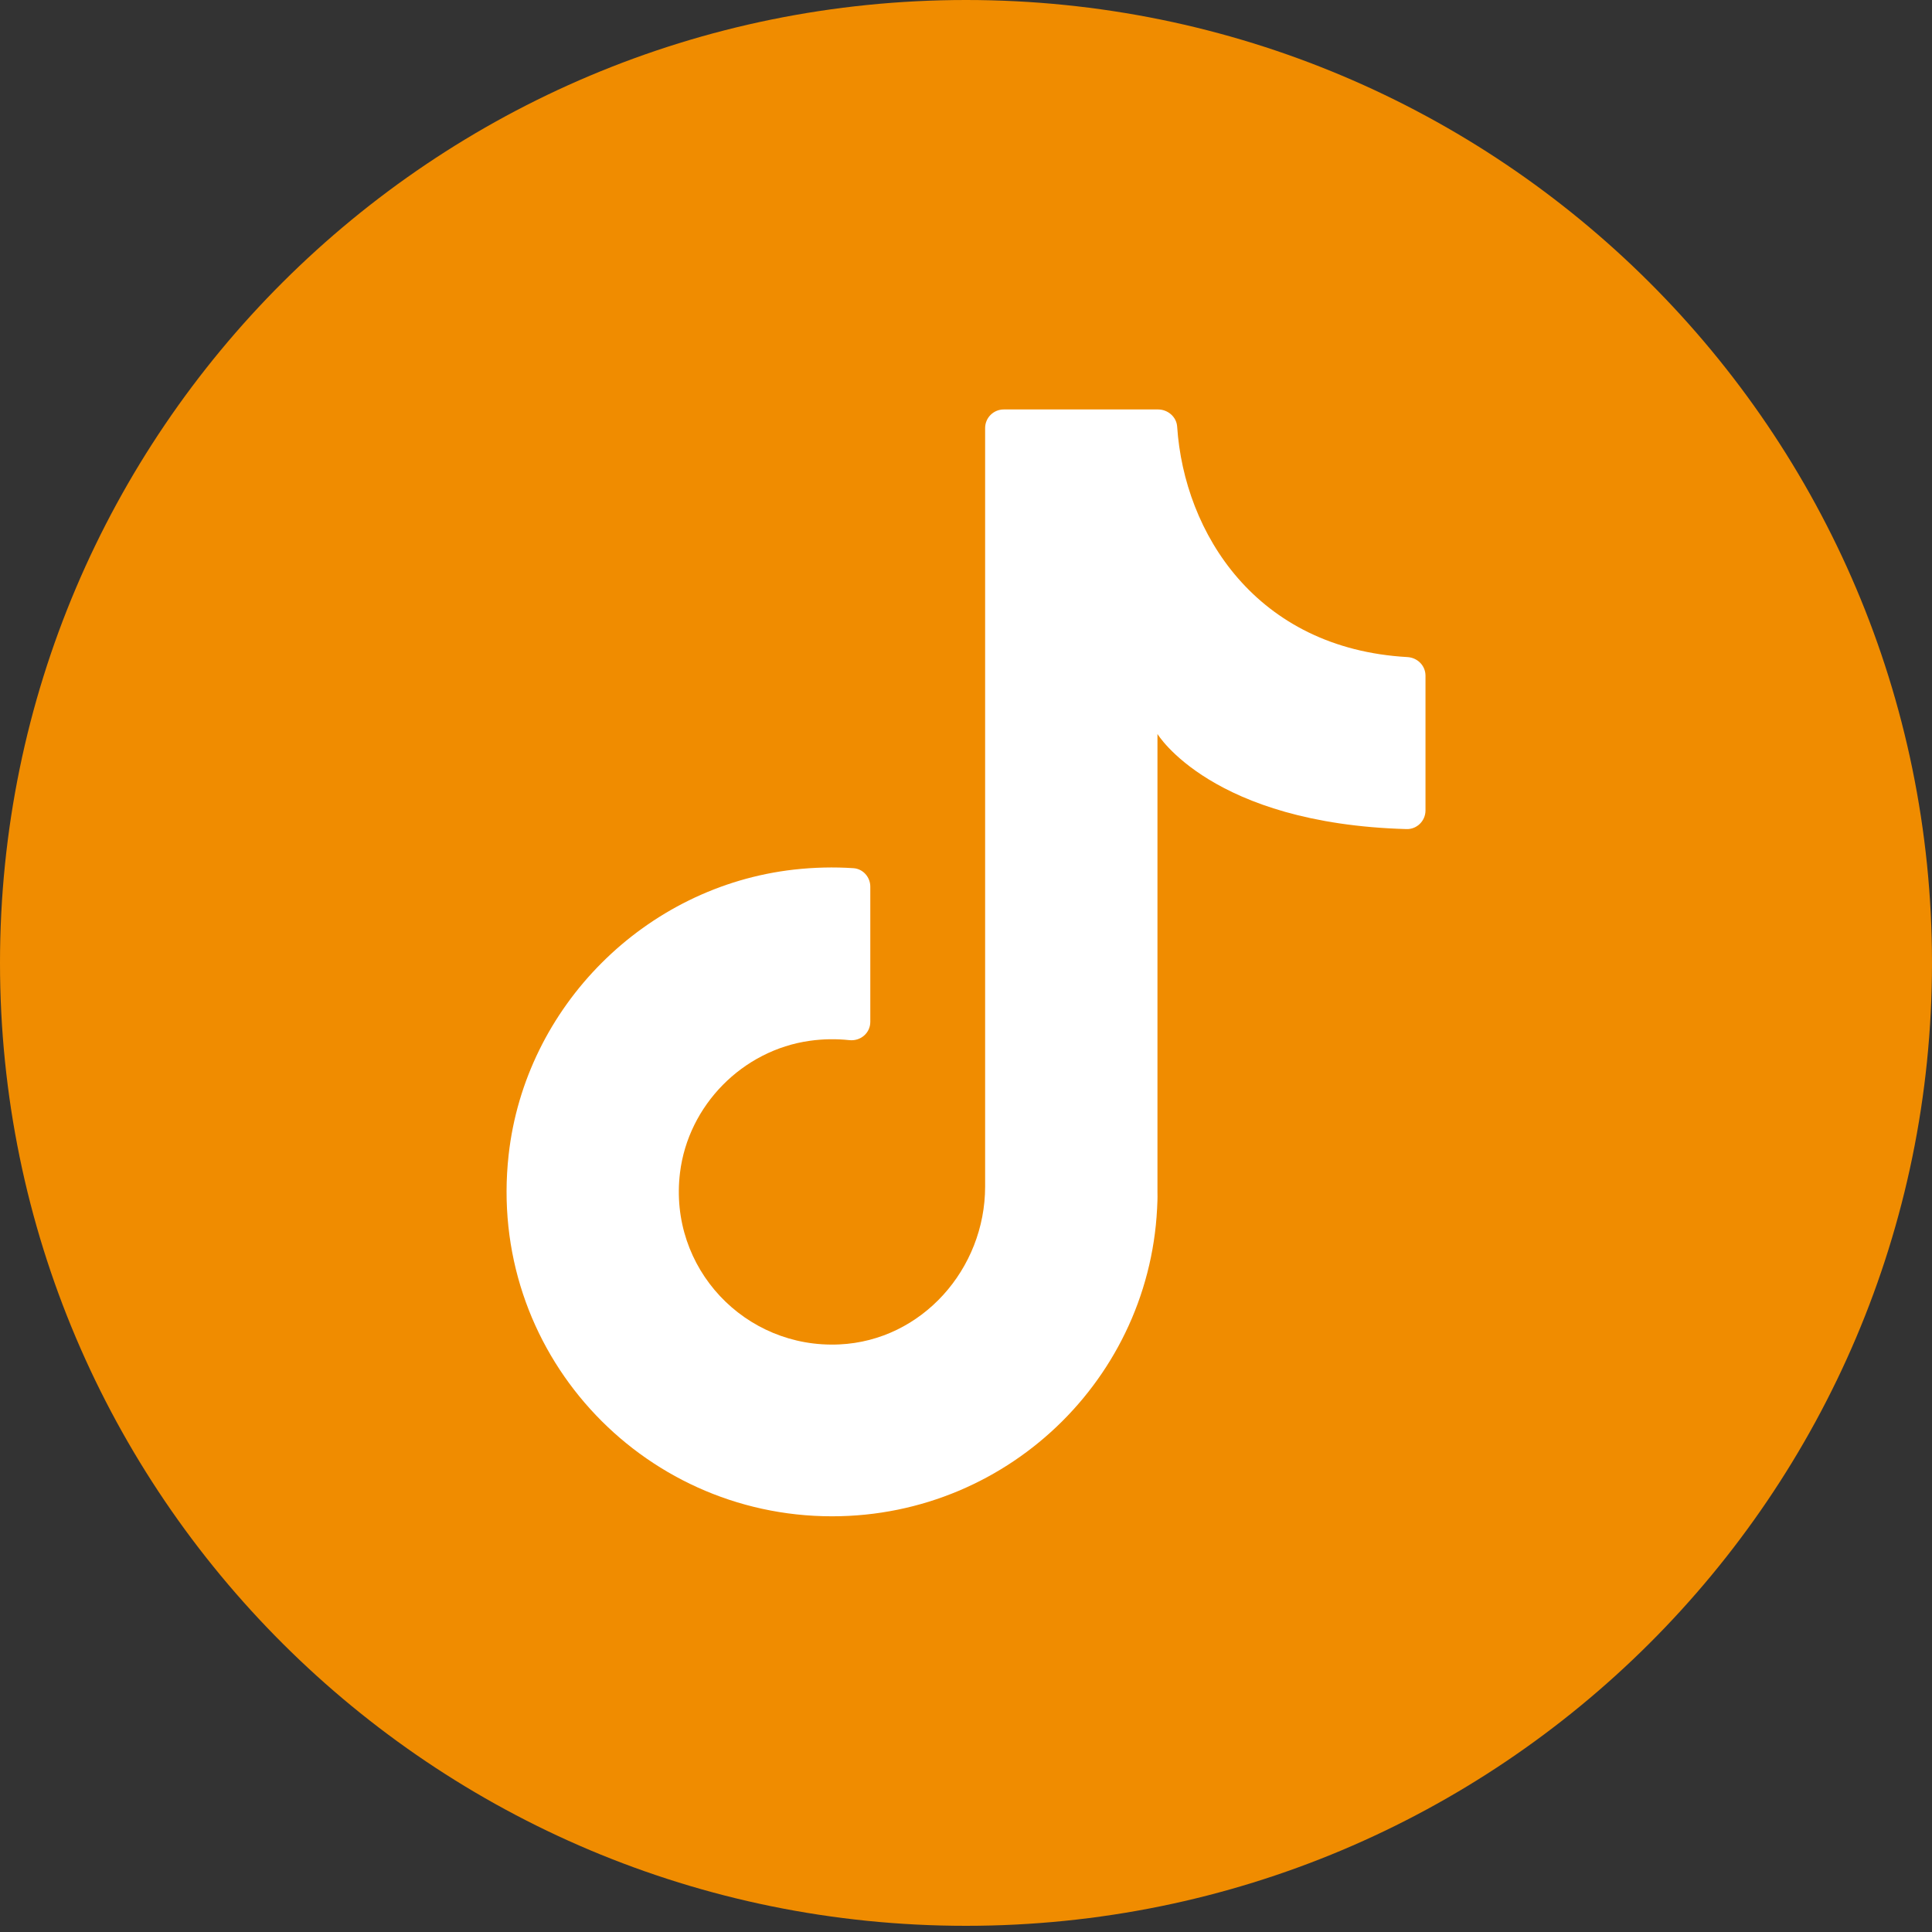
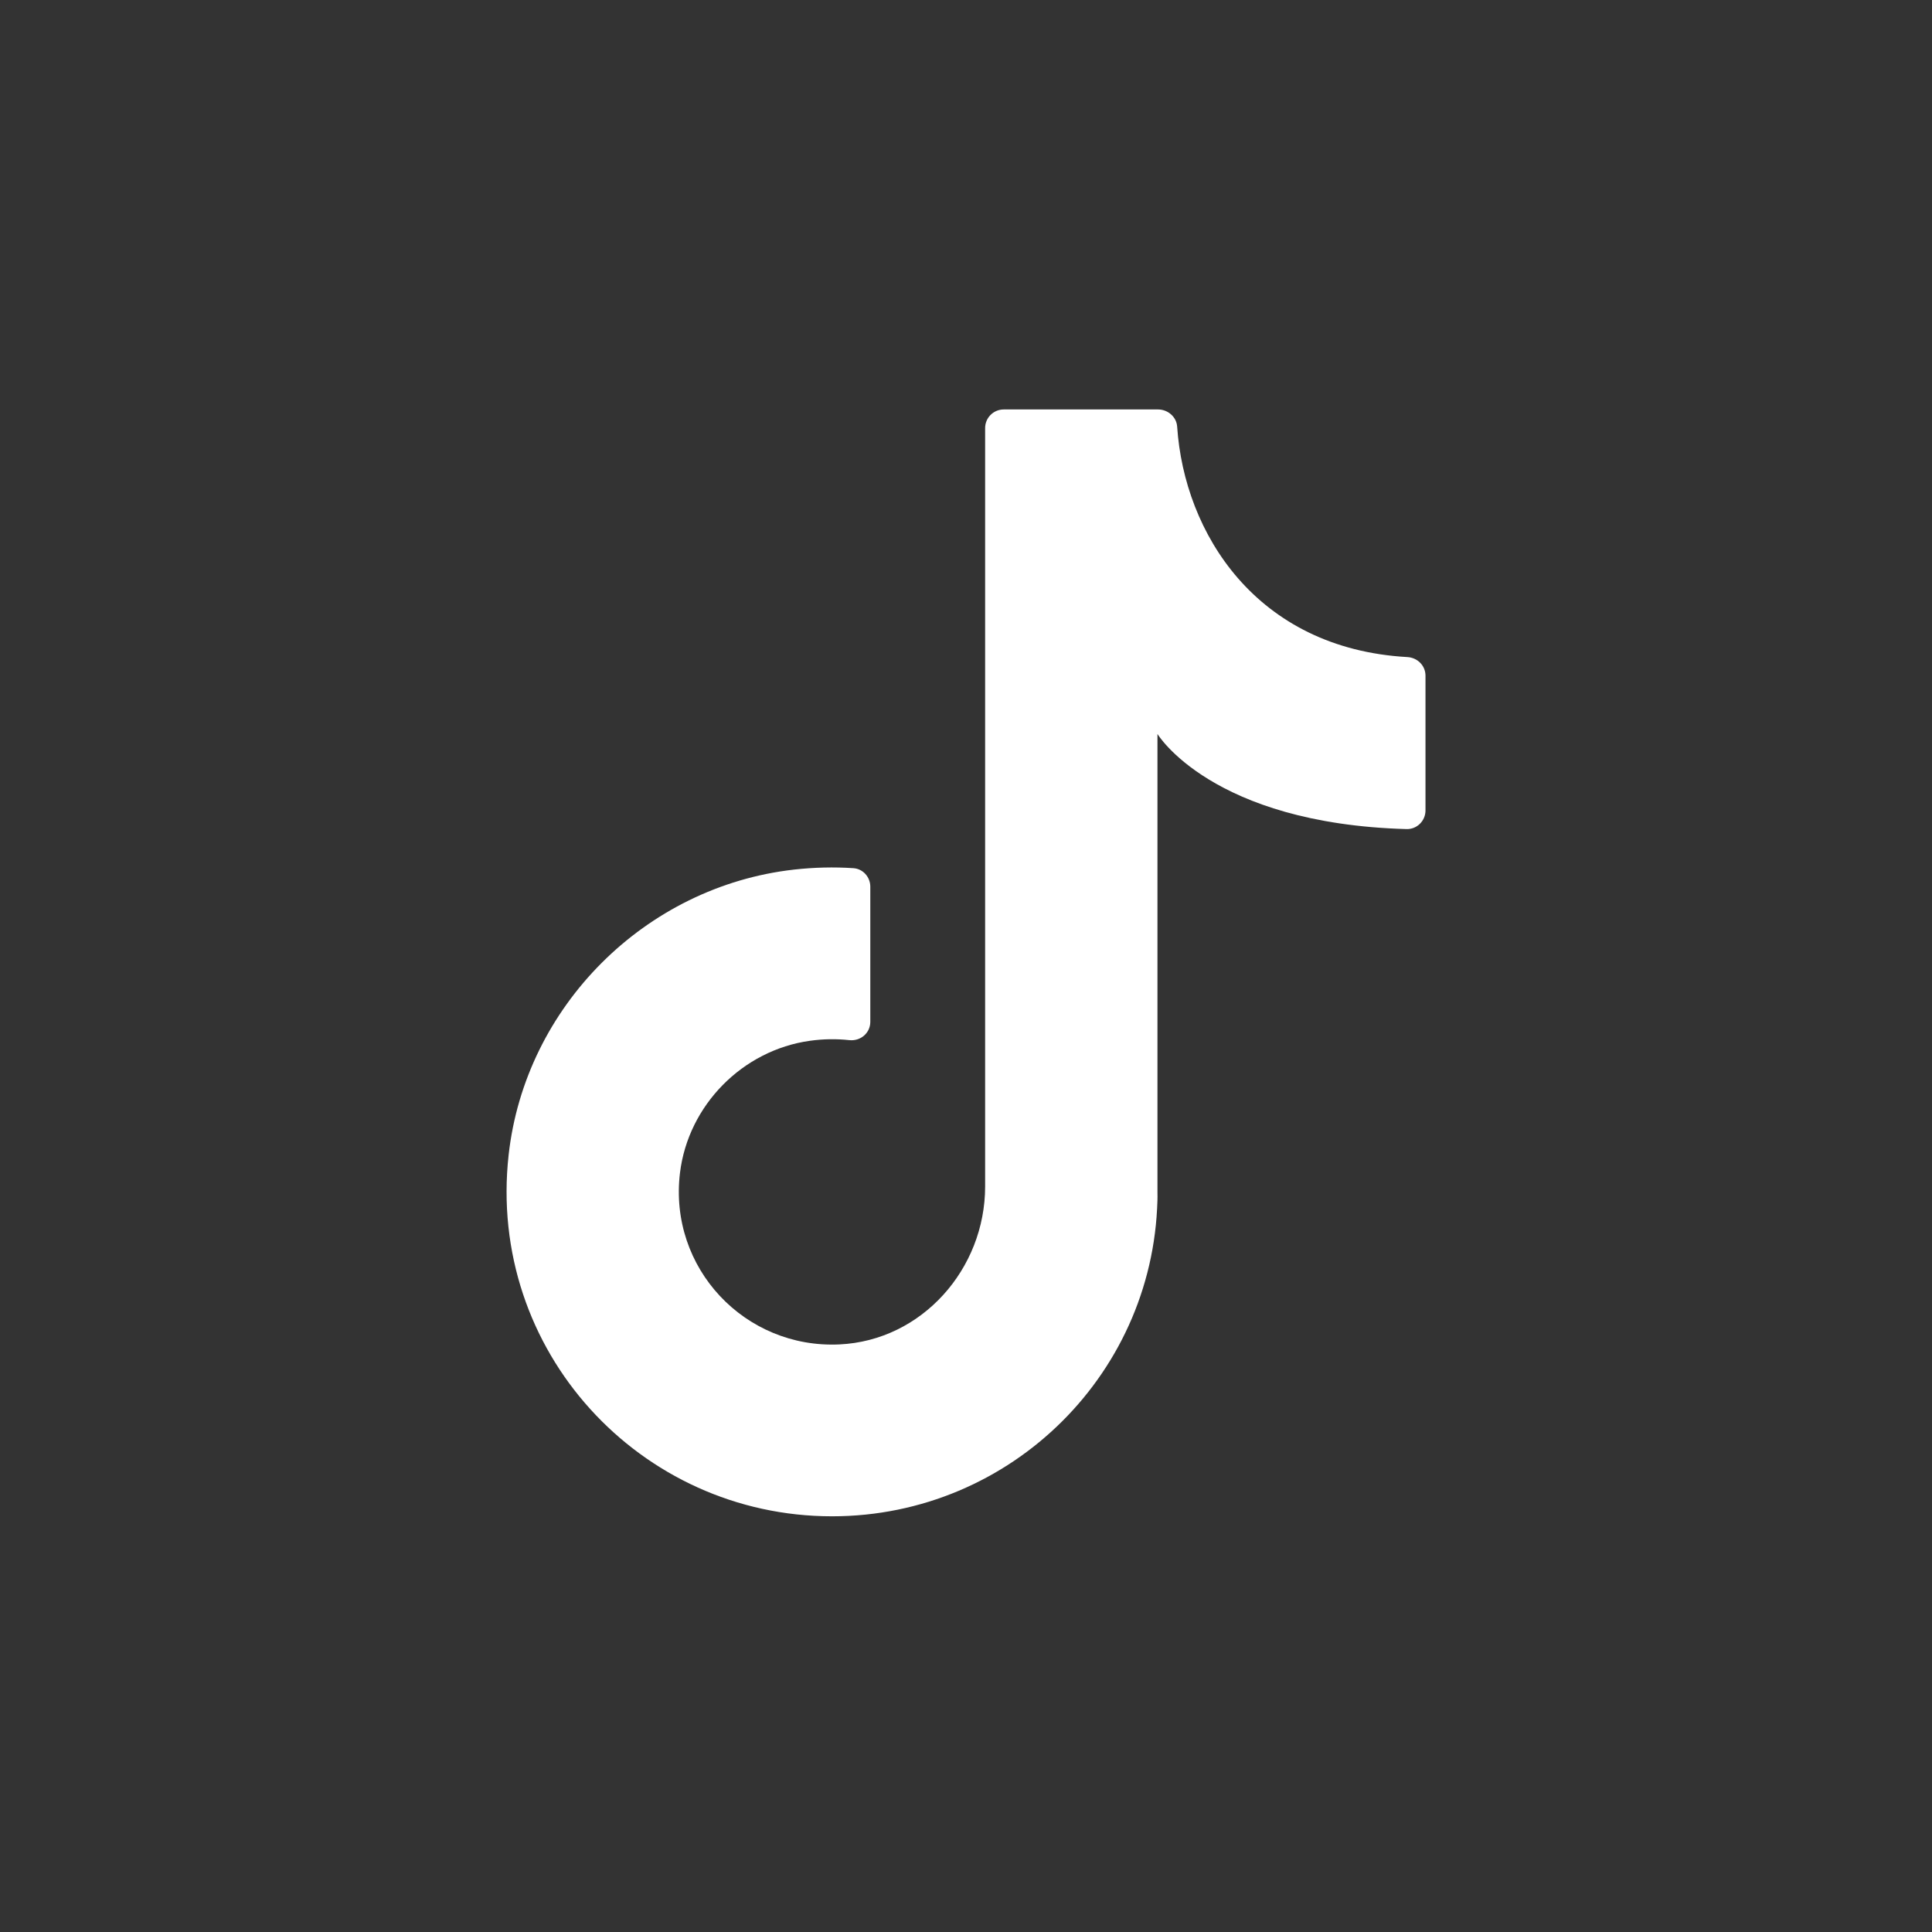
<svg xmlns="http://www.w3.org/2000/svg" width="30" height="30" viewBox="0 0 30 30" fill="none">
  <rect x="0" y="0" width="30" height="30" fill="#333333" stroke="none" />
-   <path d="M30 14.952C30 23.21 23.284 29.904 15 29.904C6.716 29.904 0 23.21 0 14.952C0 6.694 6.716 0 15 0C23.284 0 30 6.694 30 14.952Z" fill="#F08C00" />
  <path d="M17.973 18.805V11.397C17.973 11.397 18.811 12.789 21.84 12.874C22.002 12.879 22.135 12.746 22.135 12.585V10.492C22.135 10.336 22.011 10.212 21.854 10.203C19.505 10.071 18.389 8.274 18.279 6.627C18.27 6.474 18.135 6.358 17.982 6.358H15.586C15.427 6.358 15.297 6.487 15.297 6.647V18.424C15.297 19.703 14.317 20.816 13.035 20.876C11.569 20.945 10.378 19.692 10.559 18.21C10.687 17.163 11.53 16.306 12.578 16.161C12.786 16.132 12.989 16.13 13.186 16.151C13.361 16.171 13.514 16.042 13.514 15.867V13.768C13.514 13.619 13.4 13.49 13.251 13.481C12.95 13.461 12.642 13.468 12.329 13.503C10.018 13.764 8.154 15.629 7.898 17.933C7.56 20.972 9.938 23.545 12.92 23.545C15.711 23.545 17.974 21.29 17.974 18.508" fill="white" />
</svg>